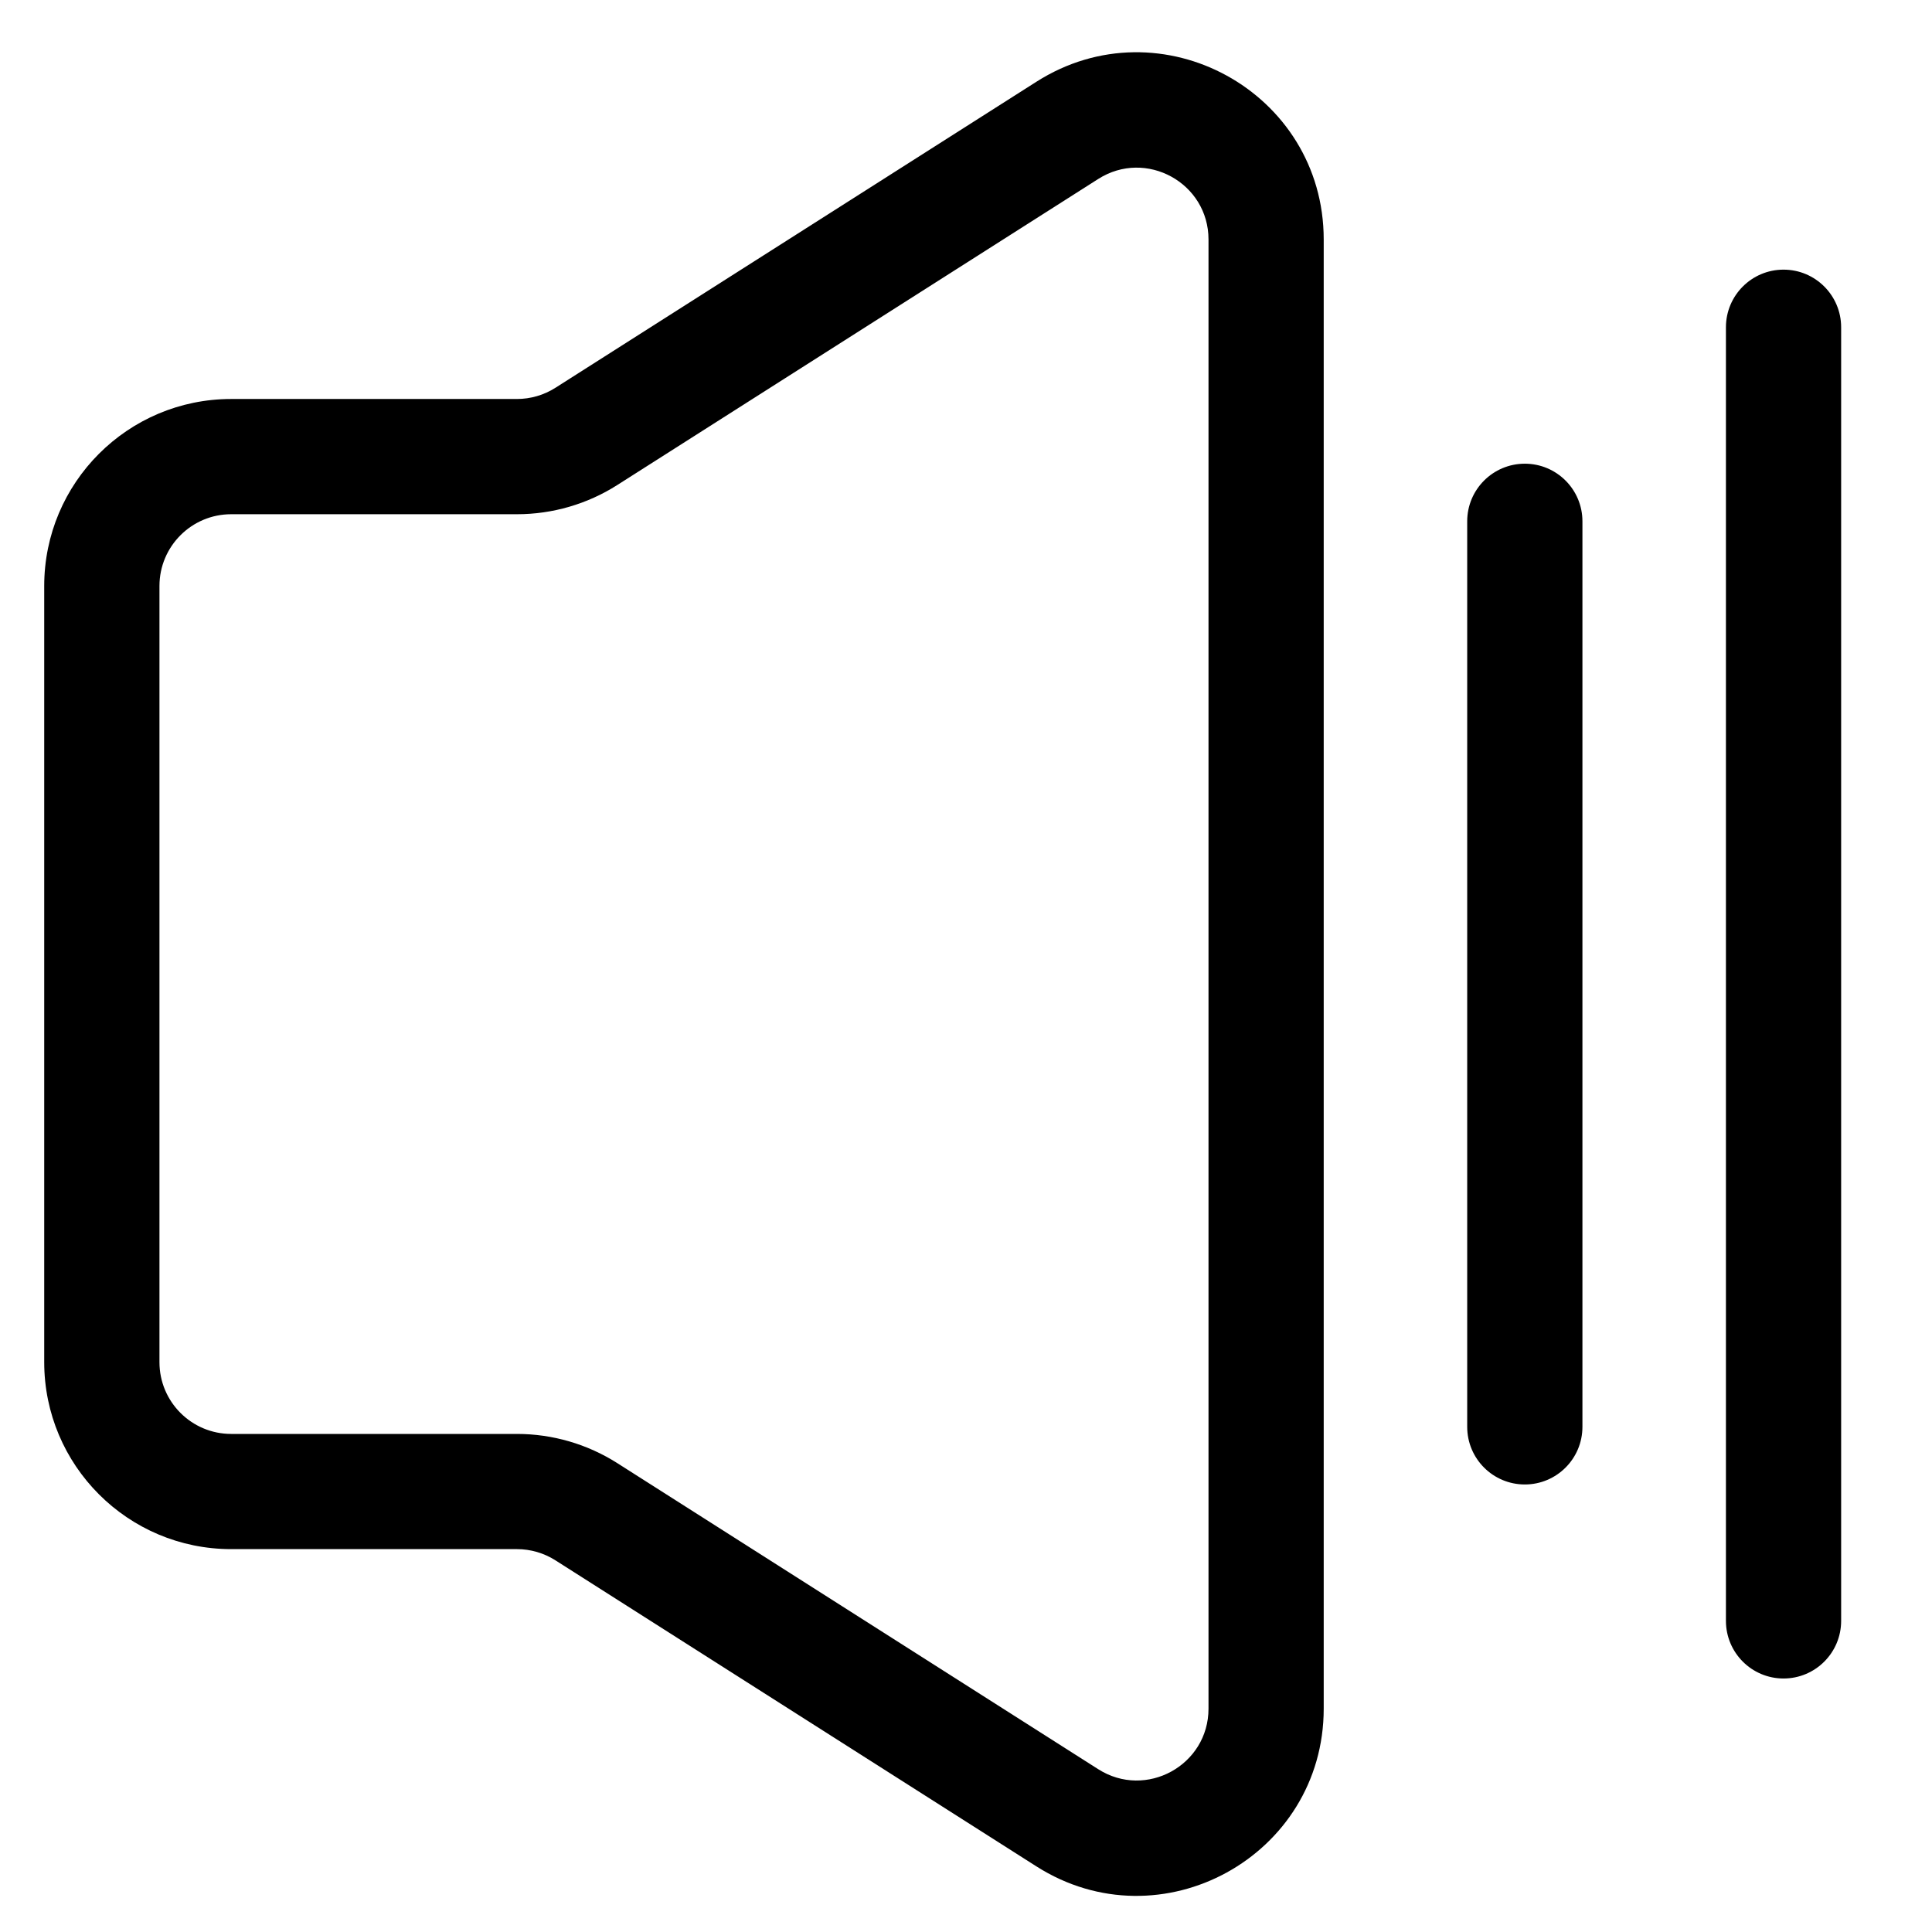
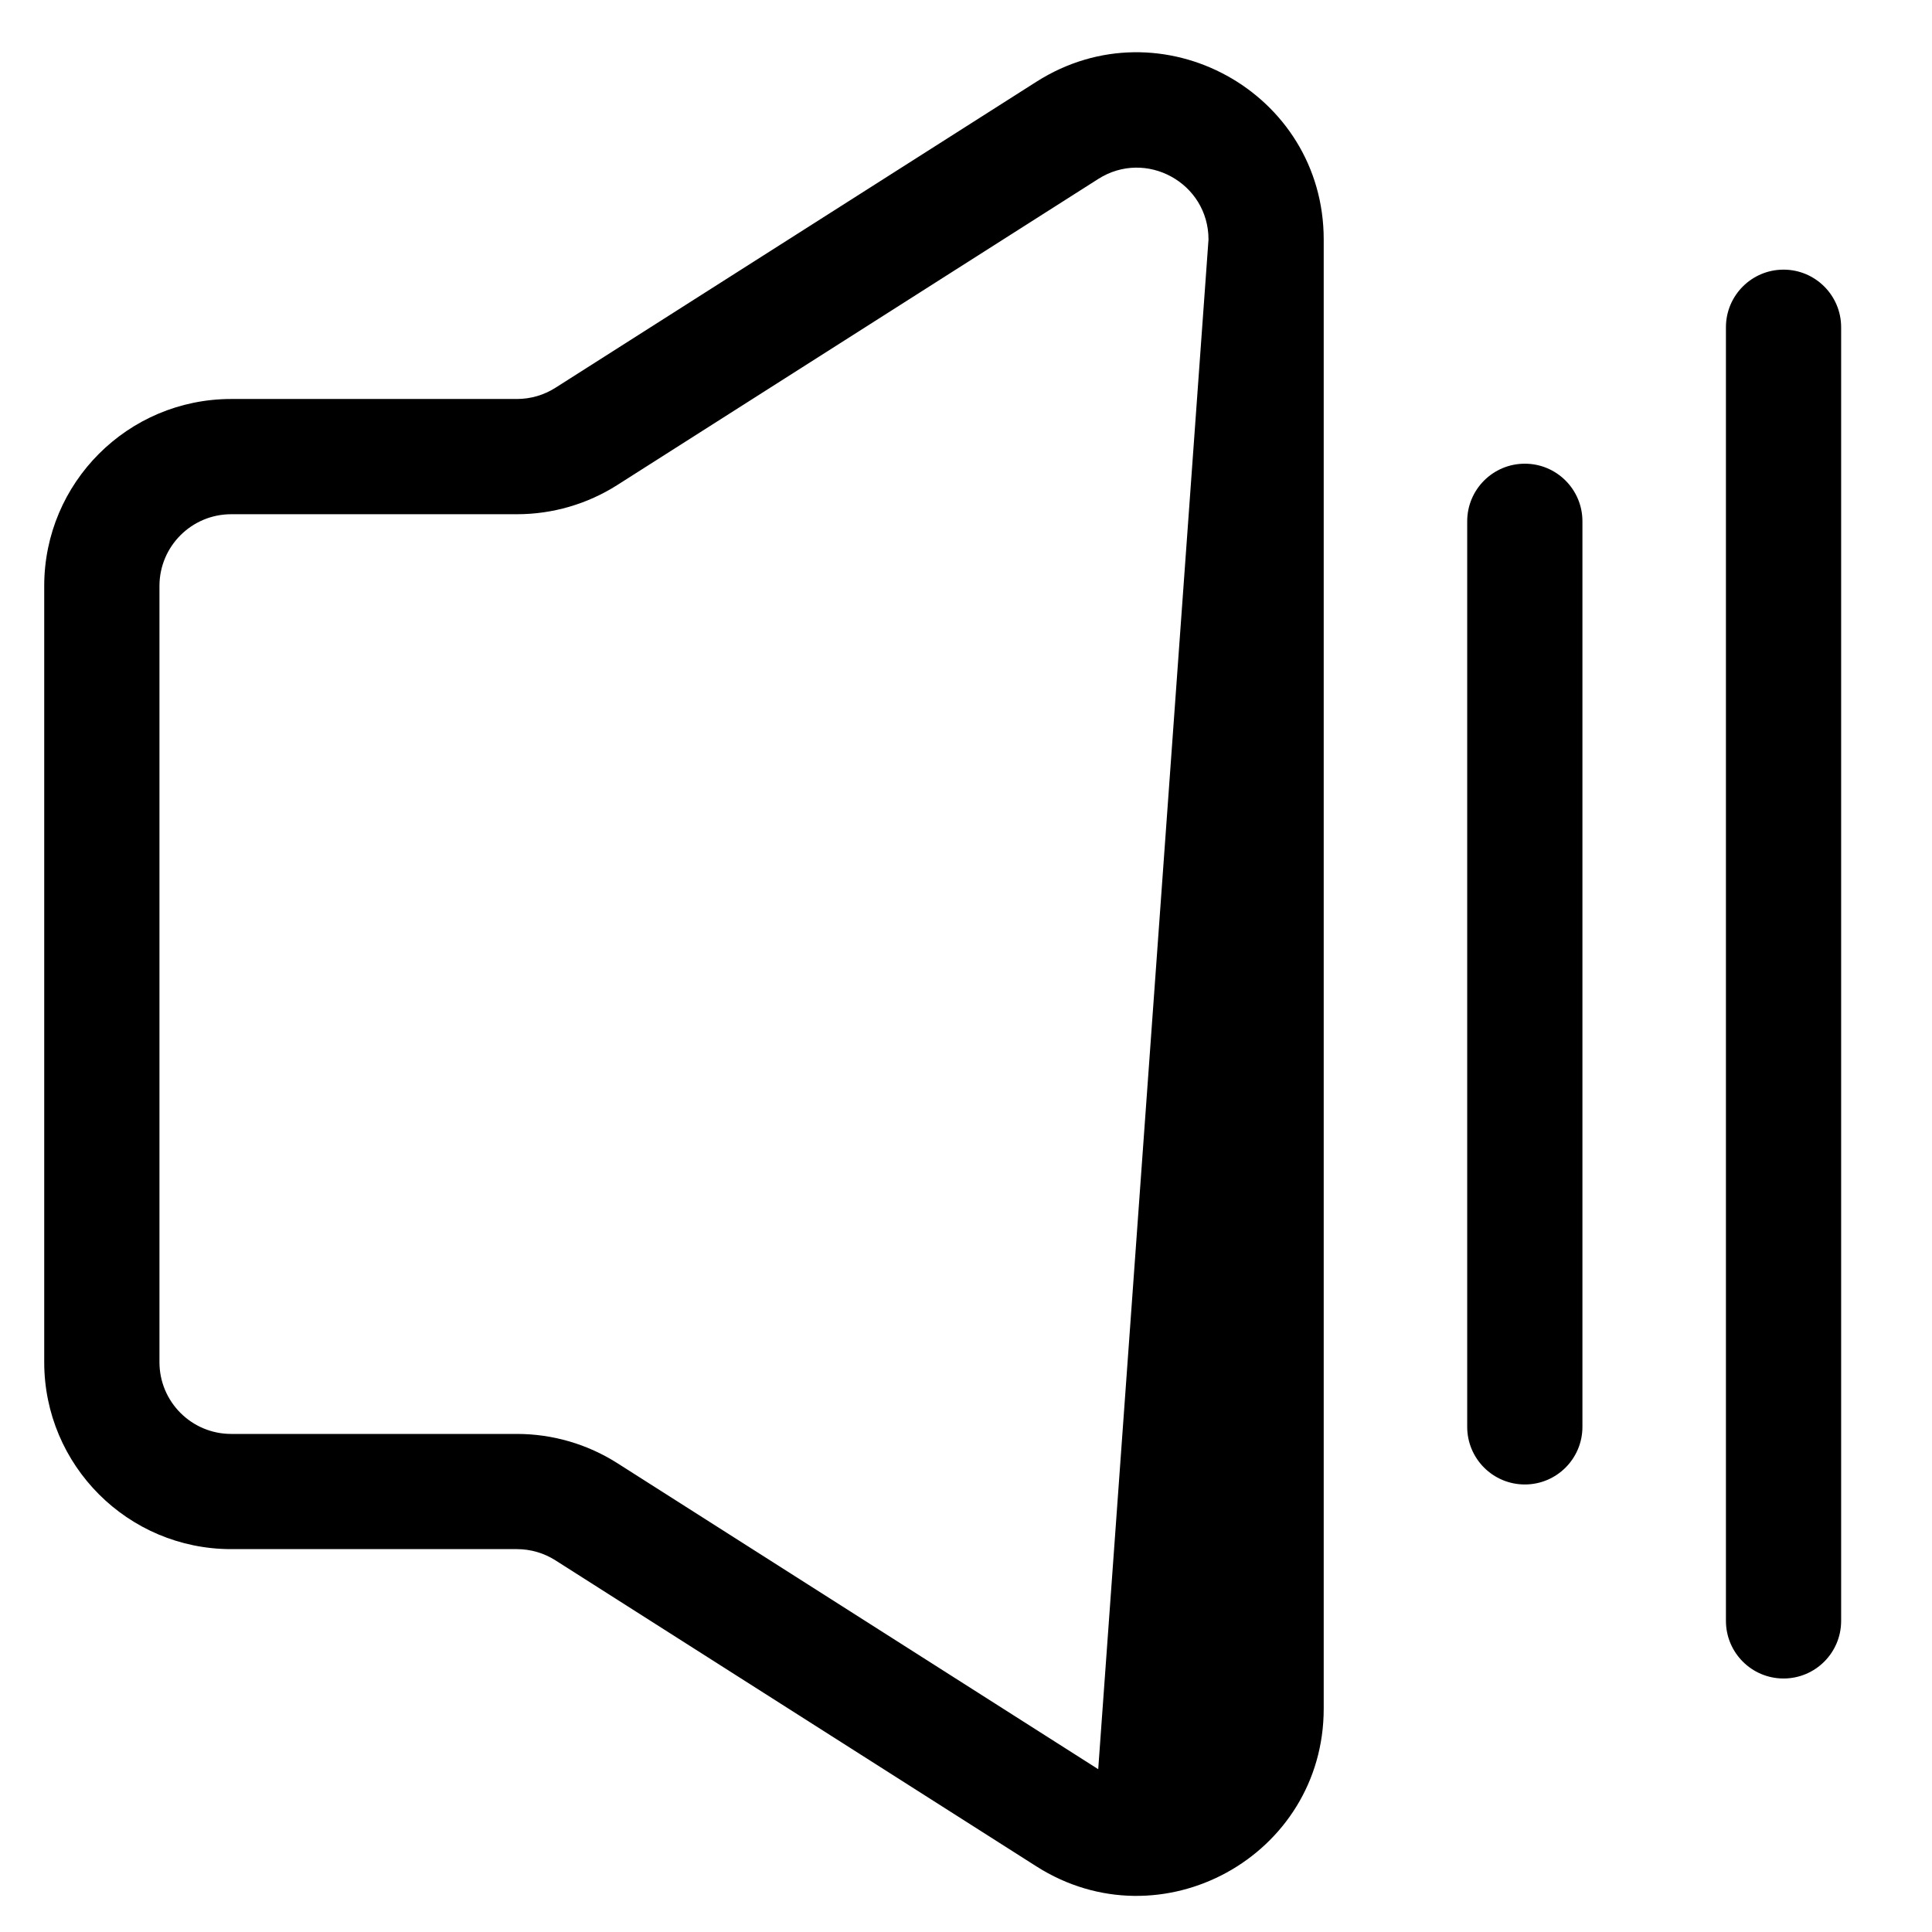
<svg xmlns="http://www.w3.org/2000/svg" fill="#000000" width="800px" height="800px" version="1.1" viewBox="144 144 512 512">
-   <path d="m418.65 165.67c32.984-20.992 76.148 2.703 76.148 41.805v389.33c0 39.098-43.164 62.793-76.148 41.801l-127.45-81.098c-3.051-1.941-6.59-2.973-10.207-2.973h-75.723c-27.367 0-49.551-22.188-49.551-49.551v-205.7c0-27.363 22.184-49.547 49.551-49.547h75.723c3.617 0 7.156-1.031 10.207-2.973zm45.617 41.805c0-15.008-16.566-24.102-29.227-16.043l-127.44 81.098c-7.949 5.062-17.18 7.746-26.602 7.746h-75.723c-10.504 0-19.016 8.516-19.016 19.016v205.7c0 10.504 8.512 19.016 19.016 19.016h75.723c9.422 0 18.652 2.688 26.602 7.746l127.44 81.102c12.66 8.055 29.227-1.039 29.227-16.043zm152.39 7.984c8.434 0 15.266 6.836 15.266 15.27v342.82c0 8.434-6.832 15.27-15.266 15.27-8.43 0-15.266-6.836-15.266-15.27v-342.82c0-8.434 6.836-15.27 15.266-15.27zm-68.562 51.426c8.43 0 15.266 6.836 15.266 15.266v239.98c0 8.434-6.836 15.27-15.266 15.27-8.434 0-15.27-6.836-15.27-15.27v-239.98c0-8.43 6.836-15.266 15.27-15.266z" fill-rule="evenodd" />
+   <path d="m418.65 165.67c32.984-20.992 76.148 2.703 76.148 41.805v389.33c0 39.098-43.164 62.793-76.148 41.801l-127.45-81.098c-3.051-1.941-6.59-2.973-10.207-2.973h-75.723c-27.367 0-49.551-22.188-49.551-49.551v-205.7c0-27.363 22.184-49.547 49.551-49.547h75.723c3.617 0 7.156-1.031 10.207-2.973zm45.617 41.805c0-15.008-16.566-24.102-29.227-16.043l-127.44 81.098c-7.949 5.062-17.18 7.746-26.602 7.746h-75.723c-10.504 0-19.016 8.516-19.016 19.016v205.7c0 10.504 8.512 19.016 19.016 19.016h75.723c9.422 0 18.652 2.688 26.602 7.746l127.44 81.102zm152.39 7.984c8.434 0 15.266 6.836 15.266 15.27v342.82c0 8.434-6.832 15.27-15.266 15.27-8.43 0-15.266-6.836-15.266-15.27v-342.82c0-8.434 6.836-15.27 15.266-15.27zm-68.562 51.426c8.43 0 15.266 6.836 15.266 15.266v239.98c0 8.434-6.836 15.27-15.266 15.27-8.434 0-15.27-6.836-15.27-15.27v-239.98c0-8.43 6.836-15.266 15.27-15.266z" fill-rule="evenodd" />
</svg>